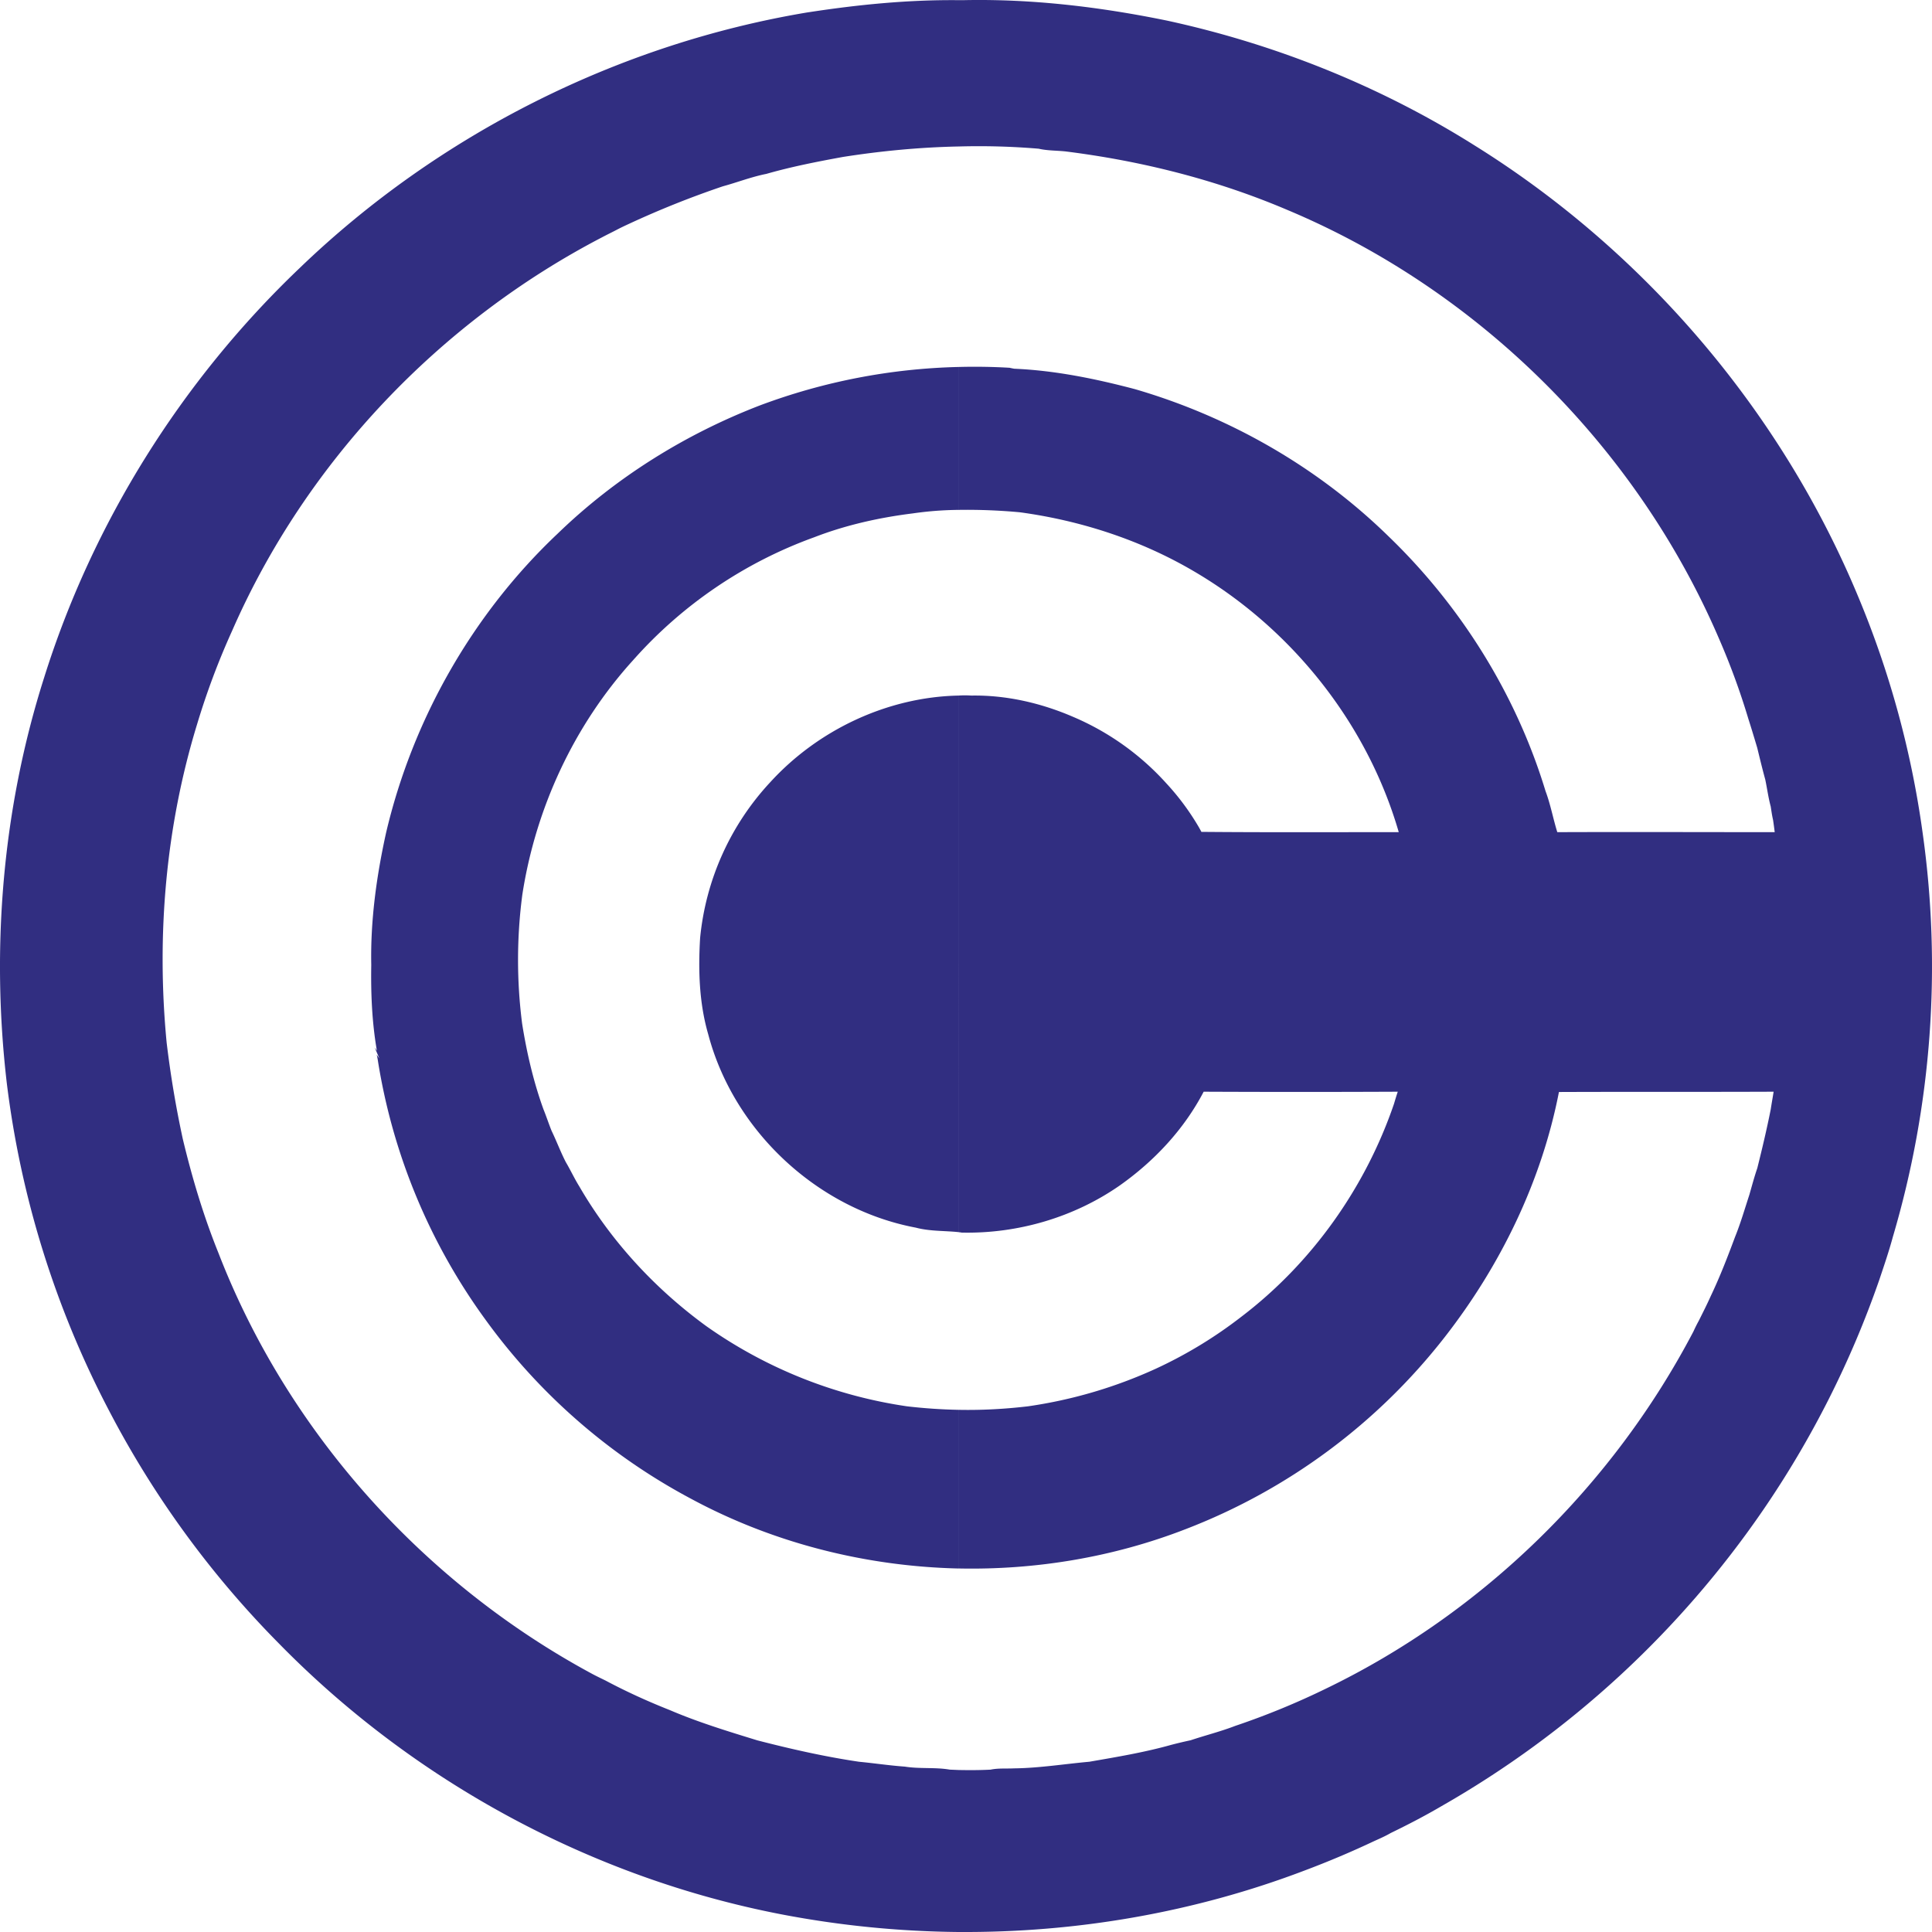
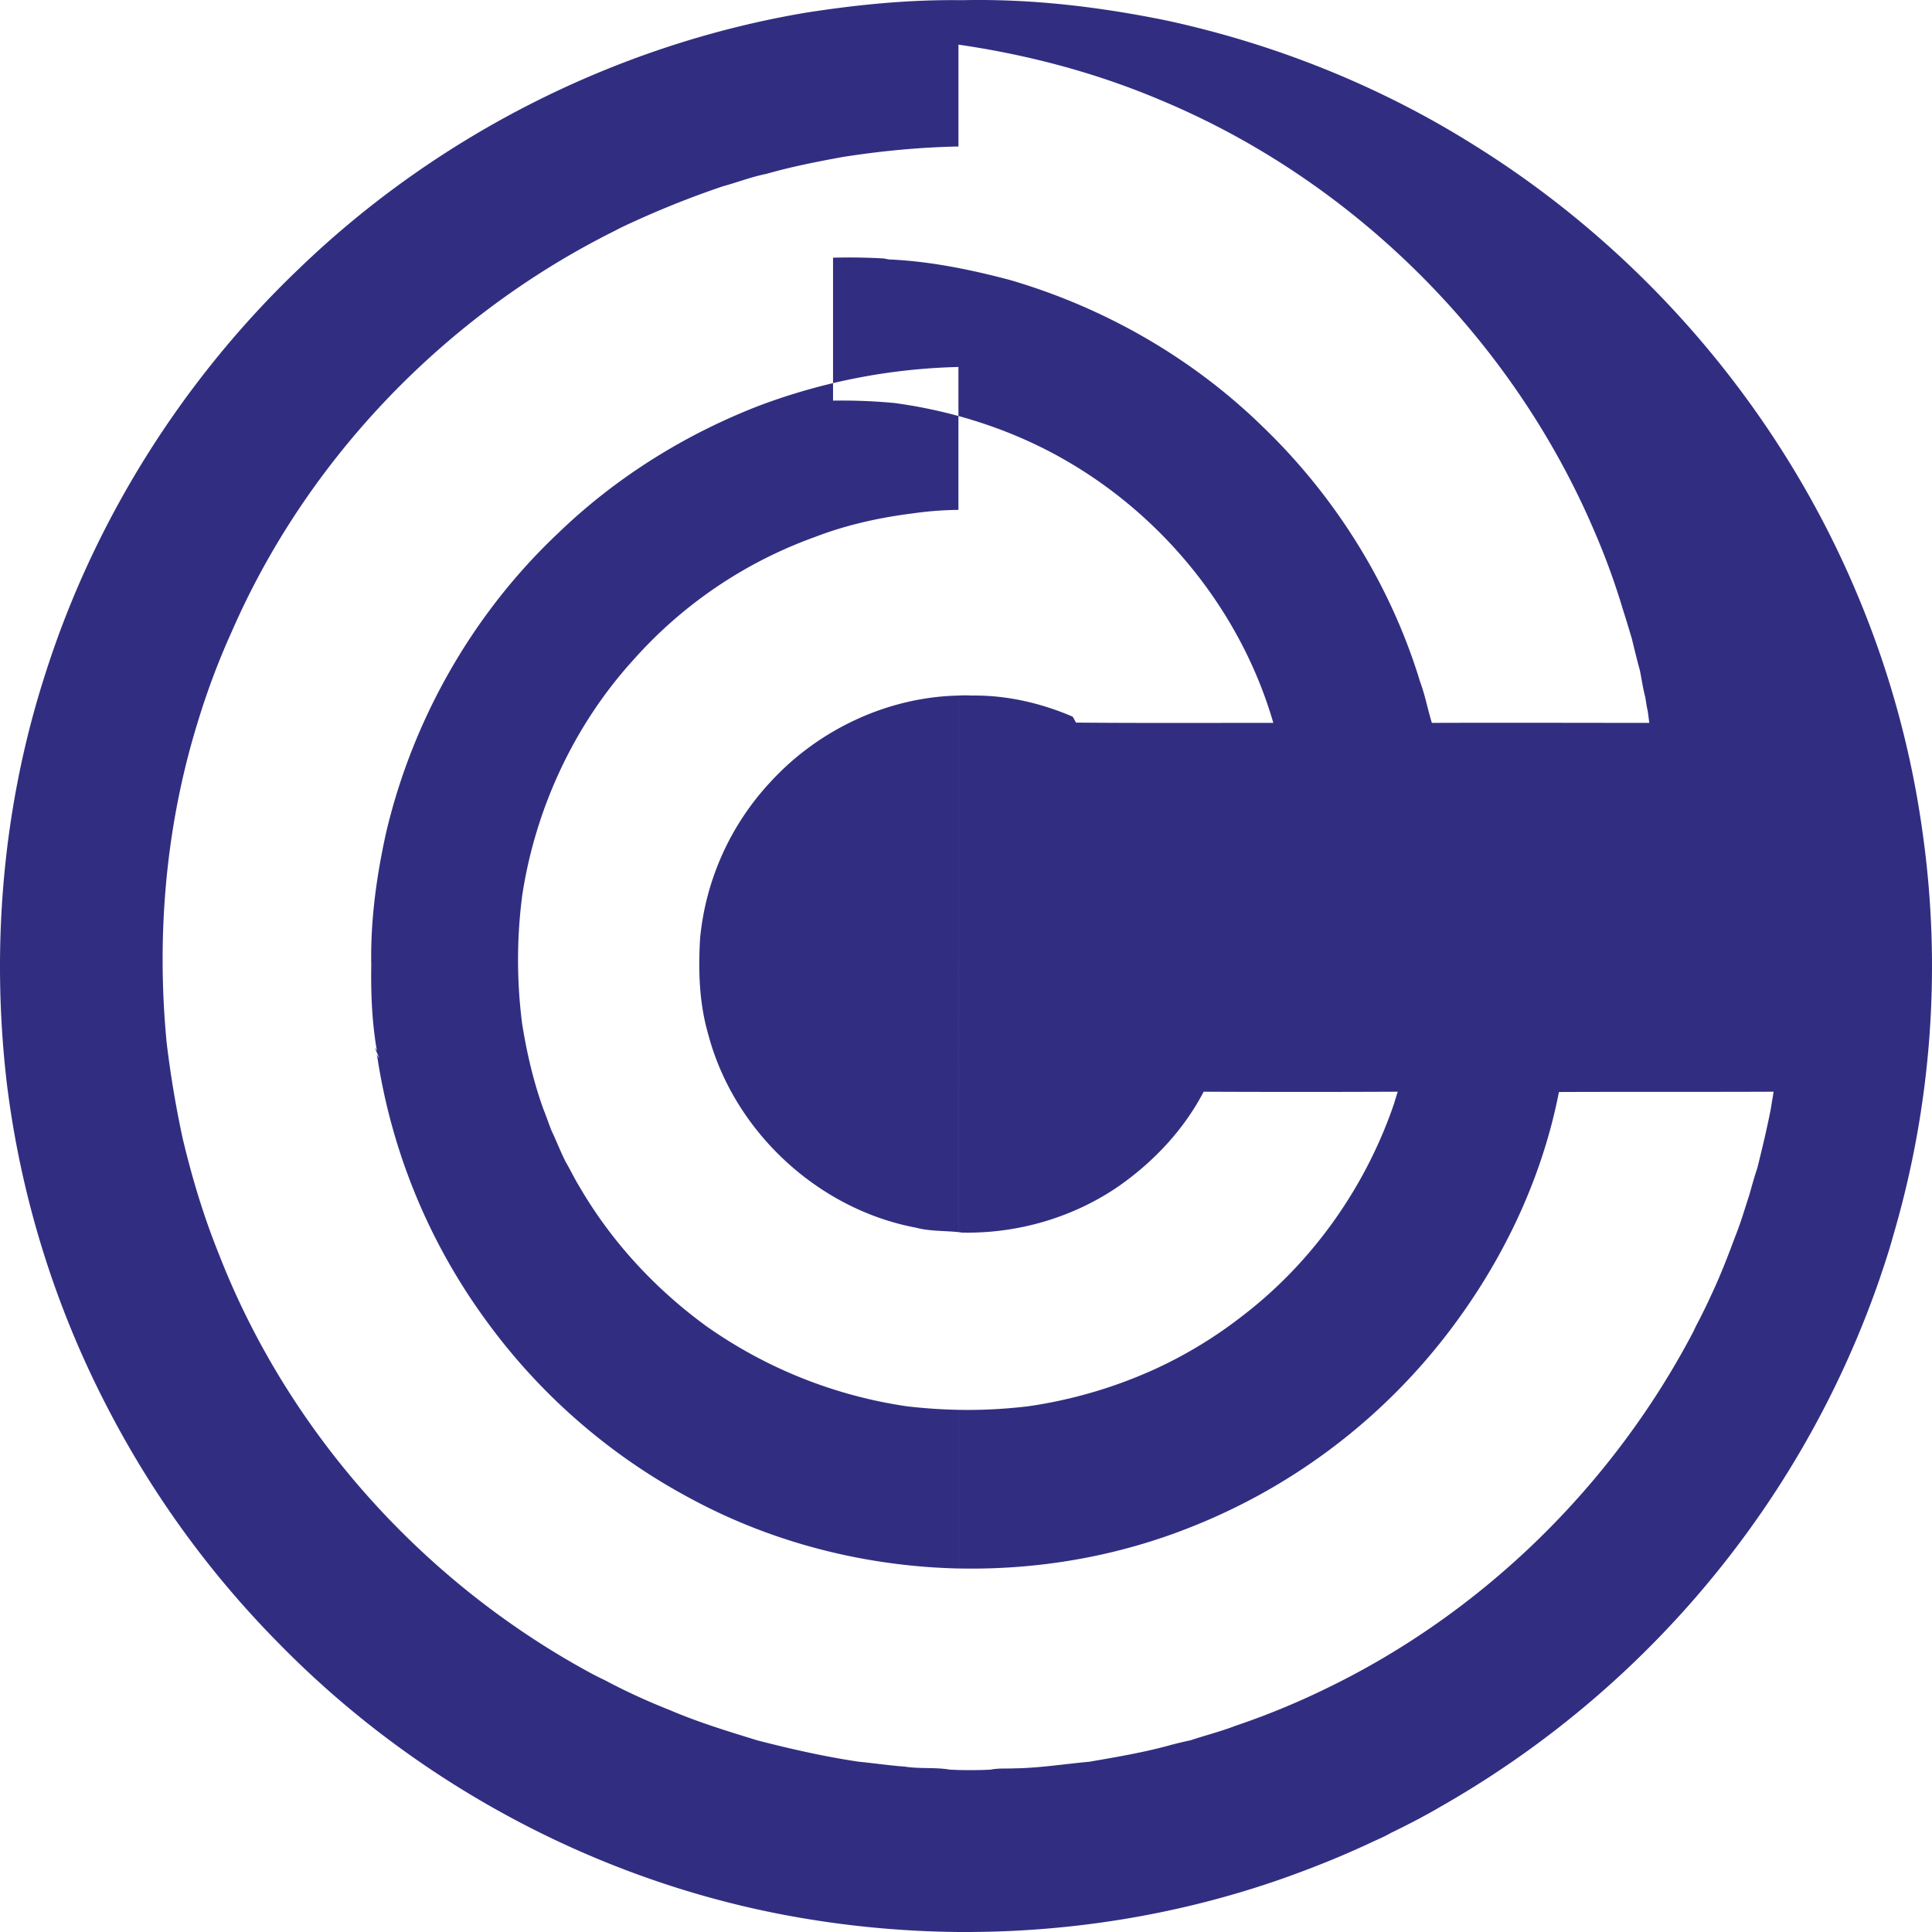
<svg xmlns="http://www.w3.org/2000/svg" width="73" height="73" fill="none" viewBox="0 0 73 73">
-   <path fill="#312E81" d="M36.215 26.282c-2.684.055-5.305 1.296-7.107 3.269a10.06 10.06 0 0 0-2.654 5.888c-.074 1.223-.037 2.465.308 3.648.965 3.651 4.13 6.6 7.841 7.299.525.14 1.072.114 1.611.169V26.282Zm0-12.416a22.92 22.92 0 0 0-7.496 1.45c-2.838 1.092-5.47 2.737-7.654 4.853-3.205 3.027-5.477 7.024-6.48 11.31-.359 1.628-.59 3.303-.557 4.974-.018 1.084.026 2.175.213 3.247l-.085-.125.177.415-.1-.14c.015.056.04.177.048.243a22.643 22.643 0 0 0 4.071 9.782 22.812 22.812 0 0 0 7.768 6.76c3.094 1.667 6.585 2.549 10.095 2.63V53.27a20.21 20.21 0 0 1-1.946-.133 17.527 17.527 0 0 1-7.577-3.026c-1.938-1.411-3.6-3.207-4.805-5.286-.183-.294-.33-.614-.506-.911-.199-.386-.35-.794-.54-1.187-.11-.272-.198-.547-.305-.808-.378-1.043-.631-2.134-.807-3.236a18.872 18.872 0 0 1 .007-4.878c.503-3.266 1.953-6.396 4.177-8.85a16.757 16.757 0 0 1 6.858-4.657c1.189-.46 2.452-.742 3.722-.9a12.832 12.832 0 0 1 1.721-.132v-5.4ZM30.532.466c1.88-.29 3.777-.478 5.683-.46v5.529c-1.462.03-2.923.169-4.369.396-.969.177-1.942.368-2.892.64-.558.11-1.094.32-1.645.47a35.3 35.3 0 0 0-3.528 1.41c-.161.074-.323.15-.484.235-.176.092-.353.177-.532.272-6.153 3.196-11.204 8.5-13.99 14.866a28.251 28.251 0 0 0-1.329 3.545c-1.19 3.886-1.538 7.993-1.149 12.03.147 1.223.349 2.435.61 3.637.352 1.469.781 2.905 1.347 4.308 2.617 6.763 7.745 12.464 14.114 15.899.169.091.341.172.514.257.786.419 1.604.79 2.43 1.117 1.072.459 2.192.8 3.304 1.142 1.266.327 2.547.617 3.84.808.576.055 1.152.143 1.732.184.566.091 1.138.018 1.7.114l.327.014V73a37.313 37.313 0 0 1-6.678-.665c-7.169-1.381-13.876-5.01-18.985-10.223a36.43 36.43 0 0 1-6.428-8.805 36.148 36.148 0 0 1-3.87-12.404C-.34 35.788.098 30.538 1.662 25.62c1.835-5.866 5.205-11.244 9.654-15.486C16.561 5.083 23.352 1.659 30.532.465Zm5.683-.46h.187c2.584-.055 5.161.254 7.69.772 4.111.892 8.08 2.483 11.64 4.727 6.446 4.019 11.597 10.073 14.5 17.089a35.724 35.724 0 0 1 2.405 8.812 36.072 36.072 0 0 1-1.116 15.329c-.147.543-.33 1.08-.51 1.616a36.644 36.644 0 0 1-4.402 8.72 36.91 36.91 0 0 1-12.143 11.174c-.62.364-1.266.699-1.916 1.014-.195.114-.404.206-.61.298a34.7 34.7 0 0 1-2.639 1.117c-4.166 1.587-8.634 2.358-13.087 2.325v-6.12c.404.008.812.008 1.216-.014.29-.06.59-.033.888-.048.95-.011 1.894-.165 2.841-.25 1.039-.18 2.081-.353 3.102-.64.239-.062.48-.12.727-.172.558-.187 1.134-.33 1.685-.543a28.843 28.843 0 0 0 3.443-1.415c5.91-2.857 10.825-7.673 13.872-13.492.059-.132.129-.272.202-.404.154-.308.312-.62.455-.94.345-.724.635-1.477.914-2.226.21-.518.364-1.054.54-1.59.095-.331.187-.677.3-1.007.184-.735.36-1.477.507-2.219.033-.217.074-.444.11-.669-2.701.011-5.41 0-8.112.011-.657 3.376-2.206 6.554-4.31 9.254a22.785 22.785 0 0 1-9.8 7.265c-2.728 1.058-5.661 1.547-8.58 1.484V53.27c.878.018 1.755-.03 2.629-.133a17.65 17.65 0 0 0 4.83-1.421 16.66 16.66 0 0 0 3.22-1.955c2.672-2.03 4.695-4.881 5.778-8.051.044-.147.092-.309.143-.46a807.69 807.69 0 0 1-7.334 0c-.742 1.422-1.861 2.616-3.164 3.538-1.737 1.212-3.866 1.833-5.984 1.785-.04-.01-.08-.01-.117-.018V26.282c.161-.011.326-.011.488 0 1.314-.022 2.624.279 3.828.797a10.014 10.014 0 0 1 3.532 2.512 9.448 9.448 0 0 1 1.207 1.617c.034.055.096.169.125.224 2.485.022 4.97.01 7.456.01-1.193-4.117-4.053-7.702-7.75-9.862-2.004-1.176-4.261-1.91-6.56-2.223a21.468 21.468 0 0 0-2.326-.091v-5.4a22.533 22.533 0 0 1 1.93.03c.044.01.133.029.18.036 1.542.066 3.065.378 4.556.771 3.586 1.043 6.92 2.954 9.592 5.57 2.738 2.64 4.82 5.98 5.925 9.62.19.506.286 1.043.444 1.55 2.742-.011 5.48 0 8.215 0-.018-.151-.04-.313-.062-.46-.04-.172-.063-.341-.089-.51-.091-.338-.135-.676-.205-1.014-.11-.397-.206-.8-.305-1.205-.11-.367-.216-.723-.334-1.09a26.898 26.898 0 0 0-1.108-3.028c-3.099-7.221-9.064-13.165-16.31-16.203-2.672-1.138-5.503-1.851-8.38-2.211-.342-.037-.687-.026-1.017-.103a27.011 27.011 0 0 0-3.032-.084" />
+   <path fill="#312E81" d="M36.215 26.282c-2.684.055-5.305 1.296-7.107 3.269a10.06 10.06 0 0 0-2.654 5.888c-.074 1.223-.037 2.465.308 3.648.965 3.651 4.13 6.6 7.841 7.299.525.14 1.072.114 1.611.169V26.282Zm0-12.416a22.92 22.92 0 0 0-7.496 1.45c-2.838 1.092-5.47 2.737-7.654 4.853-3.205 3.027-5.477 7.024-6.48 11.31-.359 1.628-.59 3.303-.557 4.974-.018 1.084.026 2.175.213 3.247l-.085-.125.177.415-.1-.14c.015.056.04.177.048.243a22.643 22.643 0 0 0 4.071 9.782 22.812 22.812 0 0 0 7.768 6.76c3.094 1.667 6.585 2.549 10.095 2.63V53.27a20.21 20.21 0 0 1-1.946-.133 17.527 17.527 0 0 1-7.577-3.026c-1.938-1.411-3.6-3.207-4.805-5.286-.183-.294-.33-.614-.506-.911-.199-.386-.35-.794-.54-1.187-.11-.272-.198-.547-.305-.808-.378-1.043-.631-2.134-.807-3.236a18.872 18.872 0 0 1 .007-4.878c.503-3.266 1.953-6.396 4.177-8.85a16.757 16.757 0 0 1 6.858-4.657c1.189-.46 2.452-.742 3.722-.9a12.832 12.832 0 0 1 1.721-.132v-5.4ZM30.532.466c1.88-.29 3.777-.478 5.683-.46v5.529c-1.462.03-2.923.169-4.369.396-.969.177-1.942.368-2.892.64-.558.11-1.094.32-1.645.47a35.3 35.3 0 0 0-3.528 1.41c-.161.074-.323.15-.484.235-.176.092-.353.177-.532.272-6.153 3.196-11.204 8.5-13.99 14.866a28.251 28.251 0 0 0-1.329 3.545c-1.19 3.886-1.538 7.993-1.149 12.03.147 1.223.349 2.435.61 3.637.352 1.469.781 2.905 1.347 4.308 2.617 6.763 7.745 12.464 14.114 15.899.169.091.341.172.514.257.786.419 1.604.79 2.43 1.117 1.072.459 2.192.8 3.304 1.142 1.266.327 2.547.617 3.84.808.576.055 1.152.143 1.732.184.566.091 1.138.018 1.7.114l.327.014V73a37.313 37.313 0 0 1-6.678-.665c-7.169-1.381-13.876-5.01-18.985-10.223a36.43 36.43 0 0 1-6.428-8.805 36.148 36.148 0 0 1-3.87-12.404C-.34 35.788.098 30.538 1.662 25.62c1.835-5.866 5.205-11.244 9.654-15.486C16.561 5.083 23.352 1.659 30.532.465Zm5.683-.46h.187c2.584-.055 5.161.254 7.69.772 4.111.892 8.08 2.483 11.64 4.727 6.446 4.019 11.597 10.073 14.5 17.089a35.724 35.724 0 0 1 2.405 8.812 36.072 36.072 0 0 1-1.116 15.329c-.147.543-.33 1.08-.51 1.616a36.644 36.644 0 0 1-4.402 8.72 36.91 36.91 0 0 1-12.143 11.174c-.62.364-1.266.699-1.916 1.014-.195.114-.404.206-.61.298a34.7 34.7 0 0 1-2.639 1.117c-4.166 1.587-8.634 2.358-13.087 2.325v-6.12c.404.008.812.008 1.216-.014.29-.06.59-.033.888-.048.95-.011 1.894-.165 2.841-.25 1.039-.18 2.081-.353 3.102-.64.239-.062.48-.12.727-.172.558-.187 1.134-.33 1.685-.543a28.843 28.843 0 0 0 3.443-1.415c5.91-2.857 10.825-7.673 13.872-13.492.059-.132.129-.272.202-.404.154-.308.312-.62.455-.94.345-.724.635-1.477.914-2.226.21-.518.364-1.054.54-1.59.095-.331.187-.677.3-1.007.184-.735.36-1.477.507-2.219.033-.217.074-.444.11-.669-2.701.011-5.41 0-8.112.011-.657 3.376-2.206 6.554-4.31 9.254a22.785 22.785 0 0 1-9.8 7.265c-2.728 1.058-5.661 1.547-8.58 1.484V53.27c.878.018 1.755-.03 2.629-.133a17.65 17.65 0 0 0 4.83-1.421 16.66 16.66 0 0 0 3.22-1.955c2.672-2.03 4.695-4.881 5.778-8.051.044-.147.092-.309.143-.46a807.69 807.69 0 0 1-7.334 0c-.742 1.422-1.861 2.616-3.164 3.538-1.737 1.212-3.866 1.833-5.984 1.785-.04-.01-.08-.01-.117-.018V26.282c.161-.011.326-.011.488 0 1.314-.022 2.624.279 3.828.797c.034.055.096.169.125.224 2.485.022 4.97.01 7.456.01-1.193-4.117-4.053-7.702-7.75-9.862-2.004-1.176-4.261-1.91-6.56-2.223a21.468 21.468 0 0 0-2.326-.091v-5.4a22.533 22.533 0 0 1 1.93.03c.044.01.133.029.18.036 1.542.066 3.065.378 4.556.771 3.586 1.043 6.92 2.954 9.592 5.57 2.738 2.64 4.82 5.98 5.925 9.62.19.506.286 1.043.444 1.55 2.742-.011 5.48 0 8.215 0-.018-.151-.04-.313-.062-.46-.04-.172-.063-.341-.089-.51-.091-.338-.135-.676-.205-1.014-.11-.397-.206-.8-.305-1.205-.11-.367-.216-.723-.334-1.09a26.898 26.898 0 0 0-1.108-3.028c-3.099-7.221-9.064-13.165-16.31-16.203-2.672-1.138-5.503-1.851-8.38-2.211-.342-.037-.687-.026-1.017-.103a27.011 27.011 0 0 0-3.032-.084" />
</svg>